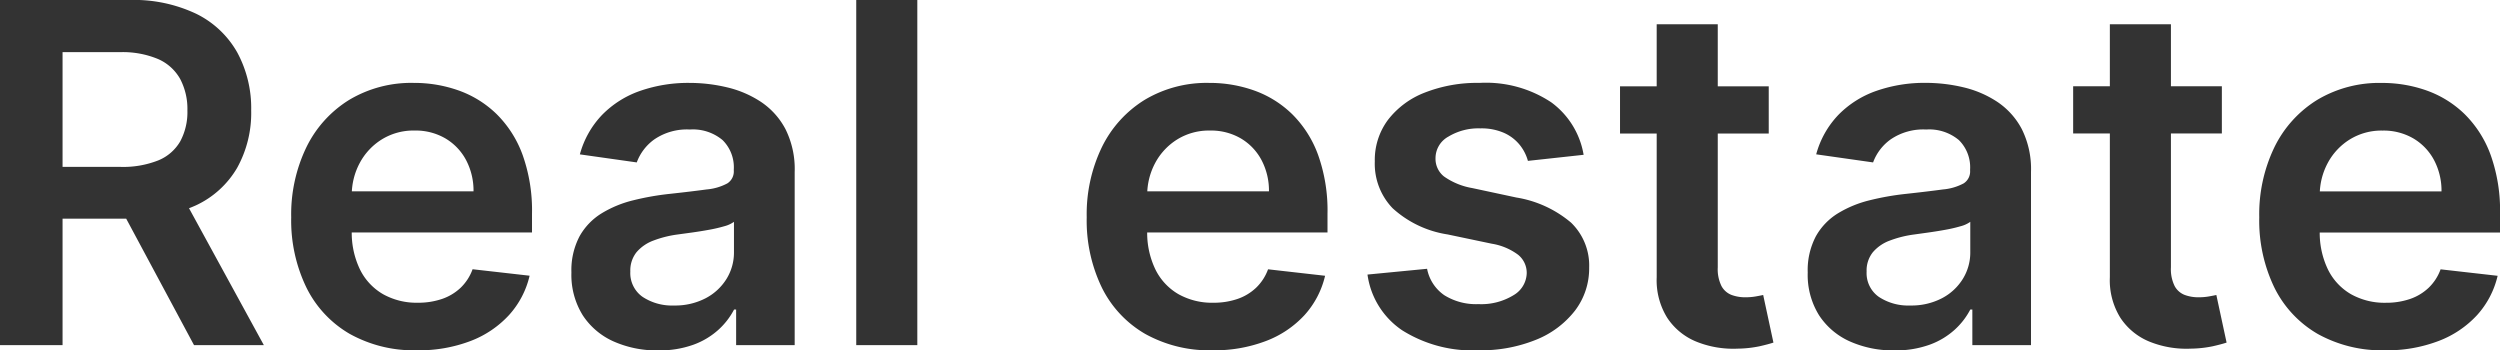
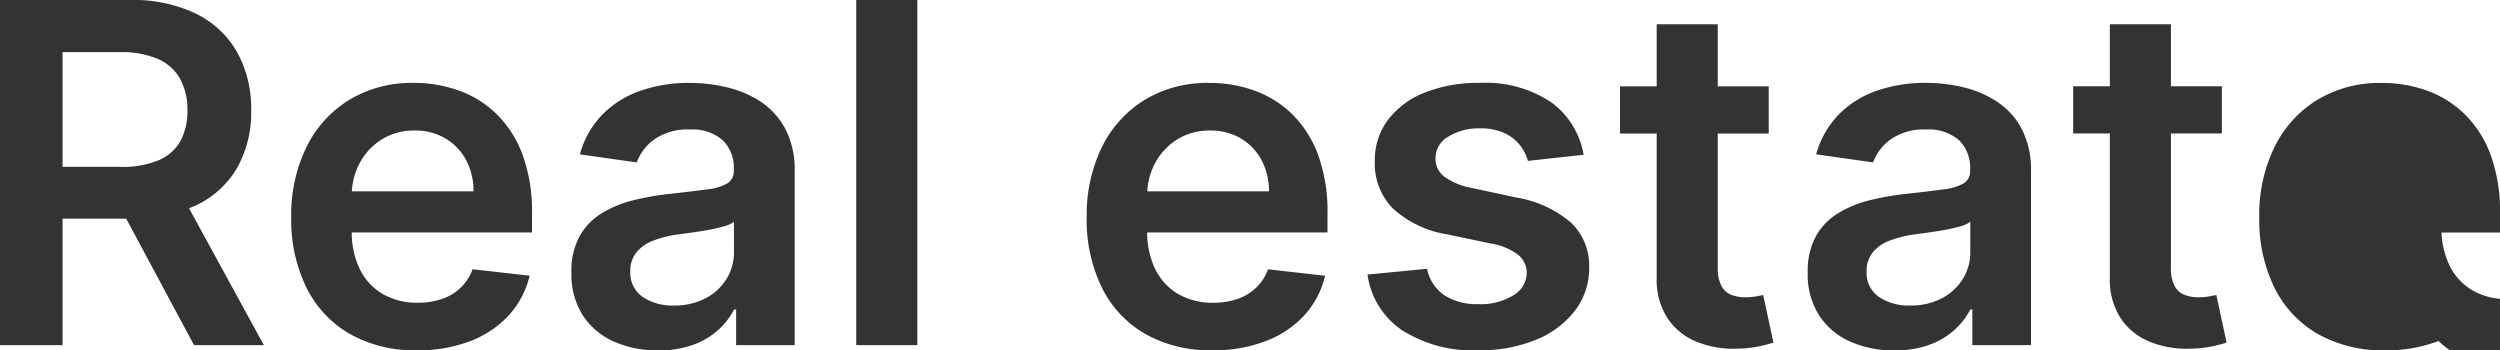
<svg xmlns="http://www.w3.org/2000/svg" width="242.324" height="33.964" viewBox="0 0 242.324 33.964">
  <g id="グループ_78248" data-name="グループ 78248" transform="translate(-363.171 -10857.388)">
-     <path id="パス_137631" data-name="パス 137631" d="M3.293,0V-33.455H15.852a14.118,14.118,0,0,1,6.469,1.341,9.214,9.214,0,0,1,3.973,3.752,11.318,11.318,0,0,1,1.346,5.609,10.946,10.946,0,0,1-1.362,5.57,9.036,9.036,0,0,1-4.009,3.641,14.848,14.848,0,0,1-6.508,1.282H6.822v-5.018H14.95a9.25,9.25,0,0,0,3.687-.63,4.366,4.366,0,0,0,2.13-1.851,6,6,0,0,0,.691-2.994,6.228,6.228,0,0,0-.7-3.045,4.519,4.519,0,0,0-2.14-1.932,8.878,8.878,0,0,0-3.711-.668H9.357V0ZM20.582-15.159,28.868,0H22.1L13.97-15.159ZM43.713.5A12.782,12.782,0,0,1,37.2-1.086a10.6,10.6,0,0,1-4.2-4.482A14.917,14.917,0,0,1,31.52-12.4,14.941,14.941,0,0,1,33-19.2a11.1,11.1,0,0,1,4.143-4.574A11.705,11.705,0,0,1,43.4-25.418a12.829,12.829,0,0,1,4.381.745,10.14,10.14,0,0,1,3.662,2.292,10.692,10.692,0,0,1,2.506,3.942,16.018,16.018,0,0,1,.911,5.7v1.817H34.291v-3.986h14.9a6.343,6.343,0,0,0-.724-3.035,5.346,5.346,0,0,0-2-2.094,5.723,5.723,0,0,0-2.988-.764,5.837,5.837,0,0,0-3.19.867,6.033,6.033,0,0,0-2.129,2.282,6.563,6.563,0,0,0-.771,3.1v3.476a8.167,8.167,0,0,0,.8,3.749,5.638,5.638,0,0,0,2.233,2.388,6.642,6.642,0,0,0,3.375.828,7.088,7.088,0,0,0,2.334-.364,4.942,4.942,0,0,0,1.812-1.088A4.7,4.7,0,0,0,49.1-7.357l5.528.627a8.566,8.566,0,0,1-1.99,3.808A9.779,9.779,0,0,1,48.9-.4,14.023,14.023,0,0,1,43.713.5ZM67.079.51a10.3,10.3,0,0,1-4.293-.861A6.933,6.933,0,0,1,59.78-2.893a7.4,7.4,0,0,1-1.1-4.151,7.039,7.039,0,0,1,.791-3.51,6.109,6.109,0,0,1,2.146-2.227,10.817,10.817,0,0,1,3.06-1.259,25.935,25.935,0,0,1,3.53-.622q2.215-.242,3.586-.43a5.175,5.175,0,0,0,2-.586,1.37,1.37,0,0,0,.626-1.245v-.1a3.706,3.706,0,0,0-1.09-2.855A4.475,4.475,0,0,0,70.163-20.9a5.593,5.593,0,0,0-3.437.951,4.751,4.751,0,0,0-1.712,2.238L59.5-18.491a8.869,8.869,0,0,1,2.158-3.831,9.521,9.521,0,0,1,3.675-2.32,14.19,14.19,0,0,1,4.8-.776,15.724,15.724,0,0,1,3.605.423,10.185,10.185,0,0,1,3.29,1.4,7.212,7.212,0,0,1,2.393,2.643,8.634,8.634,0,0,1,.9,4.159V0H74.646V-3.45h-.2a7.021,7.021,0,0,1-1.513,1.957A7.338,7.338,0,0,1,70.5-.039,9.7,9.7,0,0,1,67.079.51Zm1.529-4.352A6.4,6.4,0,0,0,71.7-4.551a5.214,5.214,0,0,0,2.022-1.882A4.853,4.853,0,0,0,74.436-9v-2.953a2.829,2.829,0,0,1-.946.43,13.957,13.957,0,0,1-1.477.343q-.822.149-1.624.261L69-10.729a10.468,10.468,0,0,0-2.364.59A3.945,3.945,0,0,0,64.99-9.006a2.833,2.833,0,0,0-.6,1.87,2.81,2.81,0,0,0,1.191,2.458A5.158,5.158,0,0,0,68.608-3.842Zm23.6-29.612V0h-5.92V-33.455ZM120.816.5A12.782,12.782,0,0,1,114.3-1.086a10.6,10.6,0,0,1-4.2-4.482,14.917,14.917,0,0,1-1.472-6.833,14.941,14.941,0,0,1,1.475-6.8,11.1,11.1,0,0,1,4.143-4.574,11.705,11.705,0,0,1,6.261-1.642,12.829,12.829,0,0,1,4.381.745,10.14,10.14,0,0,1,3.662,2.292,10.692,10.692,0,0,1,2.506,3.942,16.018,16.018,0,0,1,.911,5.7v1.817H111.393v-3.986h14.9a6.343,6.343,0,0,0-.724-3.035,5.346,5.346,0,0,0-2-2.094,5.723,5.723,0,0,0-2.988-.764,5.837,5.837,0,0,0-3.19.867,6.033,6.033,0,0,0-2.129,2.282,6.563,6.563,0,0,0-.771,3.1v3.476a8.167,8.167,0,0,0,.8,3.749,5.638,5.638,0,0,0,2.233,2.388,6.642,6.642,0,0,0,3.375.828,7.088,7.088,0,0,0,2.334-.364,4.942,4.942,0,0,0,1.812-1.088,4.7,4.7,0,0,0,1.16-1.789l5.528.627a8.566,8.566,0,0,1-1.99,3.808A9.779,9.779,0,0,1,126-.4,14.022,14.022,0,0,1,120.816.5Zm35.977-18.949-5.4.588a4.254,4.254,0,0,0-.789-1.544,4.121,4.121,0,0,0-1.511-1.161,5.409,5.409,0,0,0-2.313-.444,5.62,5.62,0,0,0-3.1.8,2.385,2.385,0,0,0-1.243,2.086,2.186,2.186,0,0,0,.82,1.774A6.71,6.71,0,0,0,146-15.224l4.273.915a10.908,10.908,0,0,1,5.306,2.439,5.774,5.774,0,0,1,1.751,4.357,6.747,6.747,0,0,1-1.377,4.172,9.009,9.009,0,0,1-3.782,2.823A14.211,14.211,0,0,1,146.612.5a12.788,12.788,0,0,1-7.41-1.941,7.785,7.785,0,0,1-3.359-5.4L141.62-7.4a4.028,4.028,0,0,0,1.665,2.558,5.8,5.8,0,0,0,3.314.866,5.981,5.981,0,0,0,3.393-.861,2.545,2.545,0,0,0,1.286-2.145,2.253,2.253,0,0,0-.833-1.776,5.822,5.822,0,0,0-2.551-1.073l-4.286-.9a10.178,10.178,0,0,1-5.333-2.543,6.216,6.216,0,0,1-1.723-4.526,6.5,6.5,0,0,1,1.272-4.028,8.243,8.243,0,0,1,3.571-2.65,13.9,13.9,0,0,1,5.311-.941,11.431,11.431,0,0,1,6.947,1.882A7.93,7.93,0,0,1,156.792-18.452Zm17.943-6.639v4.574H160.321v-4.574ZM163.875-31.1h5.92V-7.54a3.686,3.686,0,0,0,.361,1.815,1.875,1.875,0,0,0,.967.856,3.776,3.776,0,0,0,1.351.23,5.719,5.719,0,0,0,1.009-.083q.464-.083.715-.139l.993,4.613q-.477.16-1.346.358a11.074,11.074,0,0,1-2.13.23,9.527,9.527,0,0,1-4-.68A6.151,6.151,0,0,1,164.9-2.646a6.881,6.881,0,0,1-1.024-3.927ZM186.914.51a10.3,10.3,0,0,1-4.293-.861,6.933,6.933,0,0,1-3.006-2.542,7.4,7.4,0,0,1-1.1-4.151,7.039,7.039,0,0,1,.791-3.51,6.109,6.109,0,0,1,2.146-2.227,10.817,10.817,0,0,1,3.06-1.259,25.935,25.935,0,0,1,3.53-.622q2.215-.242,3.586-.43a5.175,5.175,0,0,0,2-.586,1.37,1.37,0,0,0,.626-1.245v-.1a3.706,3.706,0,0,0-1.09-2.855A4.475,4.475,0,0,0,190-20.9a5.593,5.593,0,0,0-3.437.951,4.751,4.751,0,0,0-1.712,2.238l-5.515-.784a8.869,8.869,0,0,1,2.158-3.831,9.521,9.521,0,0,1,3.675-2.32,14.19,14.19,0,0,1,4.8-.776,15.724,15.724,0,0,1,3.605.423,10.185,10.185,0,0,1,3.29,1.4,7.213,7.213,0,0,1,2.393,2.643,8.634,8.634,0,0,1,.9,4.159V0h-5.685V-3.45h-.2a7.021,7.021,0,0,1-1.513,1.957,7.338,7.338,0,0,1-2.434,1.454A9.7,9.7,0,0,1,186.914.51Zm1.529-4.352a6.4,6.4,0,0,0,3.092-.709,5.214,5.214,0,0,0,2.022-1.882A4.853,4.853,0,0,0,194.272-9v-2.953a2.828,2.828,0,0,1-.946.43,13.956,13.956,0,0,1-1.477.343q-.822.149-1.624.261l-1.39.194a10.468,10.468,0,0,0-2.364.59,3.945,3.945,0,0,0-1.647,1.134,2.833,2.833,0,0,0-.6,1.87,2.81,2.81,0,0,0,1.191,2.458A5.158,5.158,0,0,0,188.443-3.842Zm30.214-21.249v4.574H204.243v-4.574ZM207.8-31.1h5.92V-7.54a3.686,3.686,0,0,0,.361,1.815,1.875,1.875,0,0,0,.967.856,3.776,3.776,0,0,0,1.351.23,5.719,5.719,0,0,0,1.009-.083q.464-.083.715-.139l.993,4.613q-.477.16-1.346.358a11.074,11.074,0,0,1-2.13.23,9.527,9.527,0,0,1-4-.68,6.151,6.151,0,0,1-2.816-2.306A6.881,6.881,0,0,1,207.8-6.573ZM234.47.5a12.782,12.782,0,0,1-6.516-1.583,10.6,10.6,0,0,1-4.2-4.482,14.917,14.917,0,0,1-1.472-6.833,14.941,14.941,0,0,1,1.475-6.8,11.1,11.1,0,0,1,4.143-4.574,11.705,11.705,0,0,1,6.261-1.642,12.829,12.829,0,0,1,4.381.745,10.14,10.14,0,0,1,3.662,2.292,10.693,10.693,0,0,1,2.506,3.942,16.018,16.018,0,0,1,.911,5.7v1.817H225.047v-3.986h14.9a6.343,6.343,0,0,0-.724-3.035,5.346,5.346,0,0,0-2-2.094,5.723,5.723,0,0,0-2.988-.764,5.837,5.837,0,0,0-3.19.867,6.033,6.033,0,0,0-2.129,2.282,6.563,6.563,0,0,0-.771,3.1v3.476a8.167,8.167,0,0,0,.8,3.749,5.638,5.638,0,0,0,2.233,2.388,6.642,6.642,0,0,0,3.375.828,7.088,7.088,0,0,0,2.334-.364,4.942,4.942,0,0,0,1.812-1.088,4.7,4.7,0,0,0,1.16-1.789l5.528.627a8.566,8.566,0,0,1-1.99,3.808A9.779,9.779,0,0,1,239.658-.4,14.023,14.023,0,0,1,234.47.5Z" transform="translate(359.878 10890.842)" fill="#333" />
+     <path id="パス_137631" data-name="パス 137631" d="M3.293,0V-33.455H15.852a14.118,14.118,0,0,1,6.469,1.341,9.214,9.214,0,0,1,3.973,3.752,11.318,11.318,0,0,1,1.346,5.609,10.946,10.946,0,0,1-1.362,5.57,9.036,9.036,0,0,1-4.009,3.641,14.848,14.848,0,0,1-6.508,1.282H6.822v-5.018H14.95a9.25,9.25,0,0,0,3.687-.63,4.366,4.366,0,0,0,2.13-1.851,6,6,0,0,0,.691-2.994,6.228,6.228,0,0,0-.7-3.045,4.519,4.519,0,0,0-2.14-1.932,8.878,8.878,0,0,0-3.711-.668H9.357V0ZM20.582-15.159,28.868,0H22.1L13.97-15.159ZM43.713.5A12.782,12.782,0,0,1,37.2-1.086a10.6,10.6,0,0,1-4.2-4.482A14.917,14.917,0,0,1,31.52-12.4,14.941,14.941,0,0,1,33-19.2a11.1,11.1,0,0,1,4.143-4.574A11.705,11.705,0,0,1,43.4-25.418a12.829,12.829,0,0,1,4.381.745,10.14,10.14,0,0,1,3.662,2.292,10.692,10.692,0,0,1,2.506,3.942,16.018,16.018,0,0,1,.911,5.7v1.817H34.291v-3.986h14.9a6.343,6.343,0,0,0-.724-3.035,5.346,5.346,0,0,0-2-2.094,5.723,5.723,0,0,0-2.988-.764,5.837,5.837,0,0,0-3.19.867,6.033,6.033,0,0,0-2.129,2.282,6.563,6.563,0,0,0-.771,3.1v3.476a8.167,8.167,0,0,0,.8,3.749,5.638,5.638,0,0,0,2.233,2.388,6.642,6.642,0,0,0,3.375.828,7.088,7.088,0,0,0,2.334-.364,4.942,4.942,0,0,0,1.812-1.088A4.7,4.7,0,0,0,49.1-7.357l5.528.627a8.566,8.566,0,0,1-1.99,3.808A9.779,9.779,0,0,1,48.9-.4,14.023,14.023,0,0,1,43.713.5ZM67.079.51a10.3,10.3,0,0,1-4.293-.861A6.933,6.933,0,0,1,59.78-2.893a7.4,7.4,0,0,1-1.1-4.151,7.039,7.039,0,0,1,.791-3.51,6.109,6.109,0,0,1,2.146-2.227,10.817,10.817,0,0,1,3.06-1.259,25.935,25.935,0,0,1,3.53-.622q2.215-.242,3.586-.43a5.175,5.175,0,0,0,2-.586,1.37,1.37,0,0,0,.626-1.245v-.1a3.706,3.706,0,0,0-1.09-2.855A4.475,4.475,0,0,0,70.163-20.9a5.593,5.593,0,0,0-3.437.951,4.751,4.751,0,0,0-1.712,2.238L59.5-18.491a8.869,8.869,0,0,1,2.158-3.831,9.521,9.521,0,0,1,3.675-2.32,14.19,14.19,0,0,1,4.8-.776,15.724,15.724,0,0,1,3.605.423,10.185,10.185,0,0,1,3.29,1.4,7.212,7.212,0,0,1,2.393,2.643,8.634,8.634,0,0,1,.9,4.159V0H74.646V-3.45h-.2a7.021,7.021,0,0,1-1.513,1.957A7.338,7.338,0,0,1,70.5-.039,9.7,9.7,0,0,1,67.079.51Zm1.529-4.352A6.4,6.4,0,0,0,71.7-4.551a5.214,5.214,0,0,0,2.022-1.882A4.853,4.853,0,0,0,74.436-9v-2.953a2.829,2.829,0,0,1-.946.43,13.957,13.957,0,0,1-1.477.343q-.822.149-1.624.261L69-10.729a10.468,10.468,0,0,0-2.364.59A3.945,3.945,0,0,0,64.99-9.006a2.833,2.833,0,0,0-.6,1.87,2.81,2.81,0,0,0,1.191,2.458A5.158,5.158,0,0,0,68.608-3.842Zm23.6-29.612V0h-5.92V-33.455ZM120.816.5A12.782,12.782,0,0,1,114.3-1.086a10.6,10.6,0,0,1-4.2-4.482,14.917,14.917,0,0,1-1.472-6.833,14.941,14.941,0,0,1,1.475-6.8,11.1,11.1,0,0,1,4.143-4.574,11.705,11.705,0,0,1,6.261-1.642,12.829,12.829,0,0,1,4.381.745,10.14,10.14,0,0,1,3.662,2.292,10.692,10.692,0,0,1,2.506,3.942,16.018,16.018,0,0,1,.911,5.7v1.817H111.393v-3.986h14.9a6.343,6.343,0,0,0-.724-3.035,5.346,5.346,0,0,0-2-2.094,5.723,5.723,0,0,0-2.988-.764,5.837,5.837,0,0,0-3.19.867,6.033,6.033,0,0,0-2.129,2.282,6.563,6.563,0,0,0-.771,3.1v3.476a8.167,8.167,0,0,0,.8,3.749,5.638,5.638,0,0,0,2.233,2.388,6.642,6.642,0,0,0,3.375.828,7.088,7.088,0,0,0,2.334-.364,4.942,4.942,0,0,0,1.812-1.088,4.7,4.7,0,0,0,1.16-1.789l5.528.627a8.566,8.566,0,0,1-1.99,3.808A9.779,9.779,0,0,1,126-.4,14.022,14.022,0,0,1,120.816.5Zm35.977-18.949-5.4.588a4.254,4.254,0,0,0-.789-1.544,4.121,4.121,0,0,0-1.511-1.161,5.409,5.409,0,0,0-2.313-.444,5.62,5.62,0,0,0-3.1.8,2.385,2.385,0,0,0-1.243,2.086,2.186,2.186,0,0,0,.82,1.774A6.71,6.71,0,0,0,146-15.224l4.273.915a10.908,10.908,0,0,1,5.306,2.439,5.774,5.774,0,0,1,1.751,4.357,6.747,6.747,0,0,1-1.377,4.172,9.009,9.009,0,0,1-3.782,2.823A14.211,14.211,0,0,1,146.612.5a12.788,12.788,0,0,1-7.41-1.941,7.785,7.785,0,0,1-3.359-5.4L141.62-7.4a4.028,4.028,0,0,0,1.665,2.558,5.8,5.8,0,0,0,3.314.866,5.981,5.981,0,0,0,3.393-.861,2.545,2.545,0,0,0,1.286-2.145,2.253,2.253,0,0,0-.833-1.776,5.822,5.822,0,0,0-2.551-1.073l-4.286-.9a10.178,10.178,0,0,1-5.333-2.543,6.216,6.216,0,0,1-1.723-4.526,6.5,6.5,0,0,1,1.272-4.028,8.243,8.243,0,0,1,3.571-2.65,13.9,13.9,0,0,1,5.311-.941,11.431,11.431,0,0,1,6.947,1.882A7.93,7.93,0,0,1,156.792-18.452Zm17.943-6.639v4.574H160.321v-4.574ZM163.875-31.1h5.92V-7.54a3.686,3.686,0,0,0,.361,1.815,1.875,1.875,0,0,0,.967.856,3.776,3.776,0,0,0,1.351.23,5.719,5.719,0,0,0,1.009-.083q.464-.083.715-.139l.993,4.613q-.477.16-1.346.358a11.074,11.074,0,0,1-2.13.23,9.527,9.527,0,0,1-4-.68A6.151,6.151,0,0,1,164.9-2.646a6.881,6.881,0,0,1-1.024-3.927ZM186.914.51a10.3,10.3,0,0,1-4.293-.861,6.933,6.933,0,0,1-3.006-2.542,7.4,7.4,0,0,1-1.1-4.151,7.039,7.039,0,0,1,.791-3.51,6.109,6.109,0,0,1,2.146-2.227,10.817,10.817,0,0,1,3.06-1.259,25.935,25.935,0,0,1,3.53-.622q2.215-.242,3.586-.43a5.175,5.175,0,0,0,2-.586,1.37,1.37,0,0,0,.626-1.245v-.1a3.706,3.706,0,0,0-1.09-2.855A4.475,4.475,0,0,0,190-20.9a5.593,5.593,0,0,0-3.437.951,4.751,4.751,0,0,0-1.712,2.238l-5.515-.784a8.869,8.869,0,0,1,2.158-3.831,9.521,9.521,0,0,1,3.675-2.32,14.19,14.19,0,0,1,4.8-.776,15.724,15.724,0,0,1,3.605.423,10.185,10.185,0,0,1,3.29,1.4,7.213,7.213,0,0,1,2.393,2.643,8.634,8.634,0,0,1,.9,4.159V0h-5.685V-3.45h-.2a7.021,7.021,0,0,1-1.513,1.957,7.338,7.338,0,0,1-2.434,1.454A9.7,9.7,0,0,1,186.914.51Zm1.529-4.352a6.4,6.4,0,0,0,3.092-.709,5.214,5.214,0,0,0,2.022-1.882A4.853,4.853,0,0,0,194.272-9v-2.953a2.828,2.828,0,0,1-.946.43,13.956,13.956,0,0,1-1.477.343q-.822.149-1.624.261l-1.39.194a10.468,10.468,0,0,0-2.364.59,3.945,3.945,0,0,0-1.647,1.134,2.833,2.833,0,0,0-.6,1.87,2.81,2.81,0,0,0,1.191,2.458A5.158,5.158,0,0,0,188.443-3.842Zm30.214-21.249v4.574H204.243v-4.574ZM207.8-31.1h5.92V-7.54a3.686,3.686,0,0,0,.361,1.815,1.875,1.875,0,0,0,.967.856,3.776,3.776,0,0,0,1.351.23,5.719,5.719,0,0,0,1.009-.083q.464-.083.715-.139l.993,4.613q-.477.16-1.346.358a11.074,11.074,0,0,1-2.13.23,9.527,9.527,0,0,1-4-.68,6.151,6.151,0,0,1-2.816-2.306A6.881,6.881,0,0,1,207.8-6.573ZM234.47.5a12.782,12.782,0,0,1-6.516-1.583,10.6,10.6,0,0,1-4.2-4.482,14.917,14.917,0,0,1-1.472-6.833,14.941,14.941,0,0,1,1.475-6.8,11.1,11.1,0,0,1,4.143-4.574,11.705,11.705,0,0,1,6.261-1.642,12.829,12.829,0,0,1,4.381.745,10.14,10.14,0,0,1,3.662,2.292,10.693,10.693,0,0,1,2.506,3.942,16.018,16.018,0,0,1,.911,5.7v1.817H225.047v-3.986h14.9v3.476a8.167,8.167,0,0,0,.8,3.749,5.638,5.638,0,0,0,2.233,2.388,6.642,6.642,0,0,0,3.375.828,7.088,7.088,0,0,0,2.334-.364,4.942,4.942,0,0,0,1.812-1.088,4.7,4.7,0,0,0,1.16-1.789l5.528.627a8.566,8.566,0,0,1-1.99,3.808A9.779,9.779,0,0,1,239.658-.4,14.023,14.023,0,0,1,234.47.5Z" transform="translate(359.878 10890.842)" fill="#333" />
  </g>
</svg>